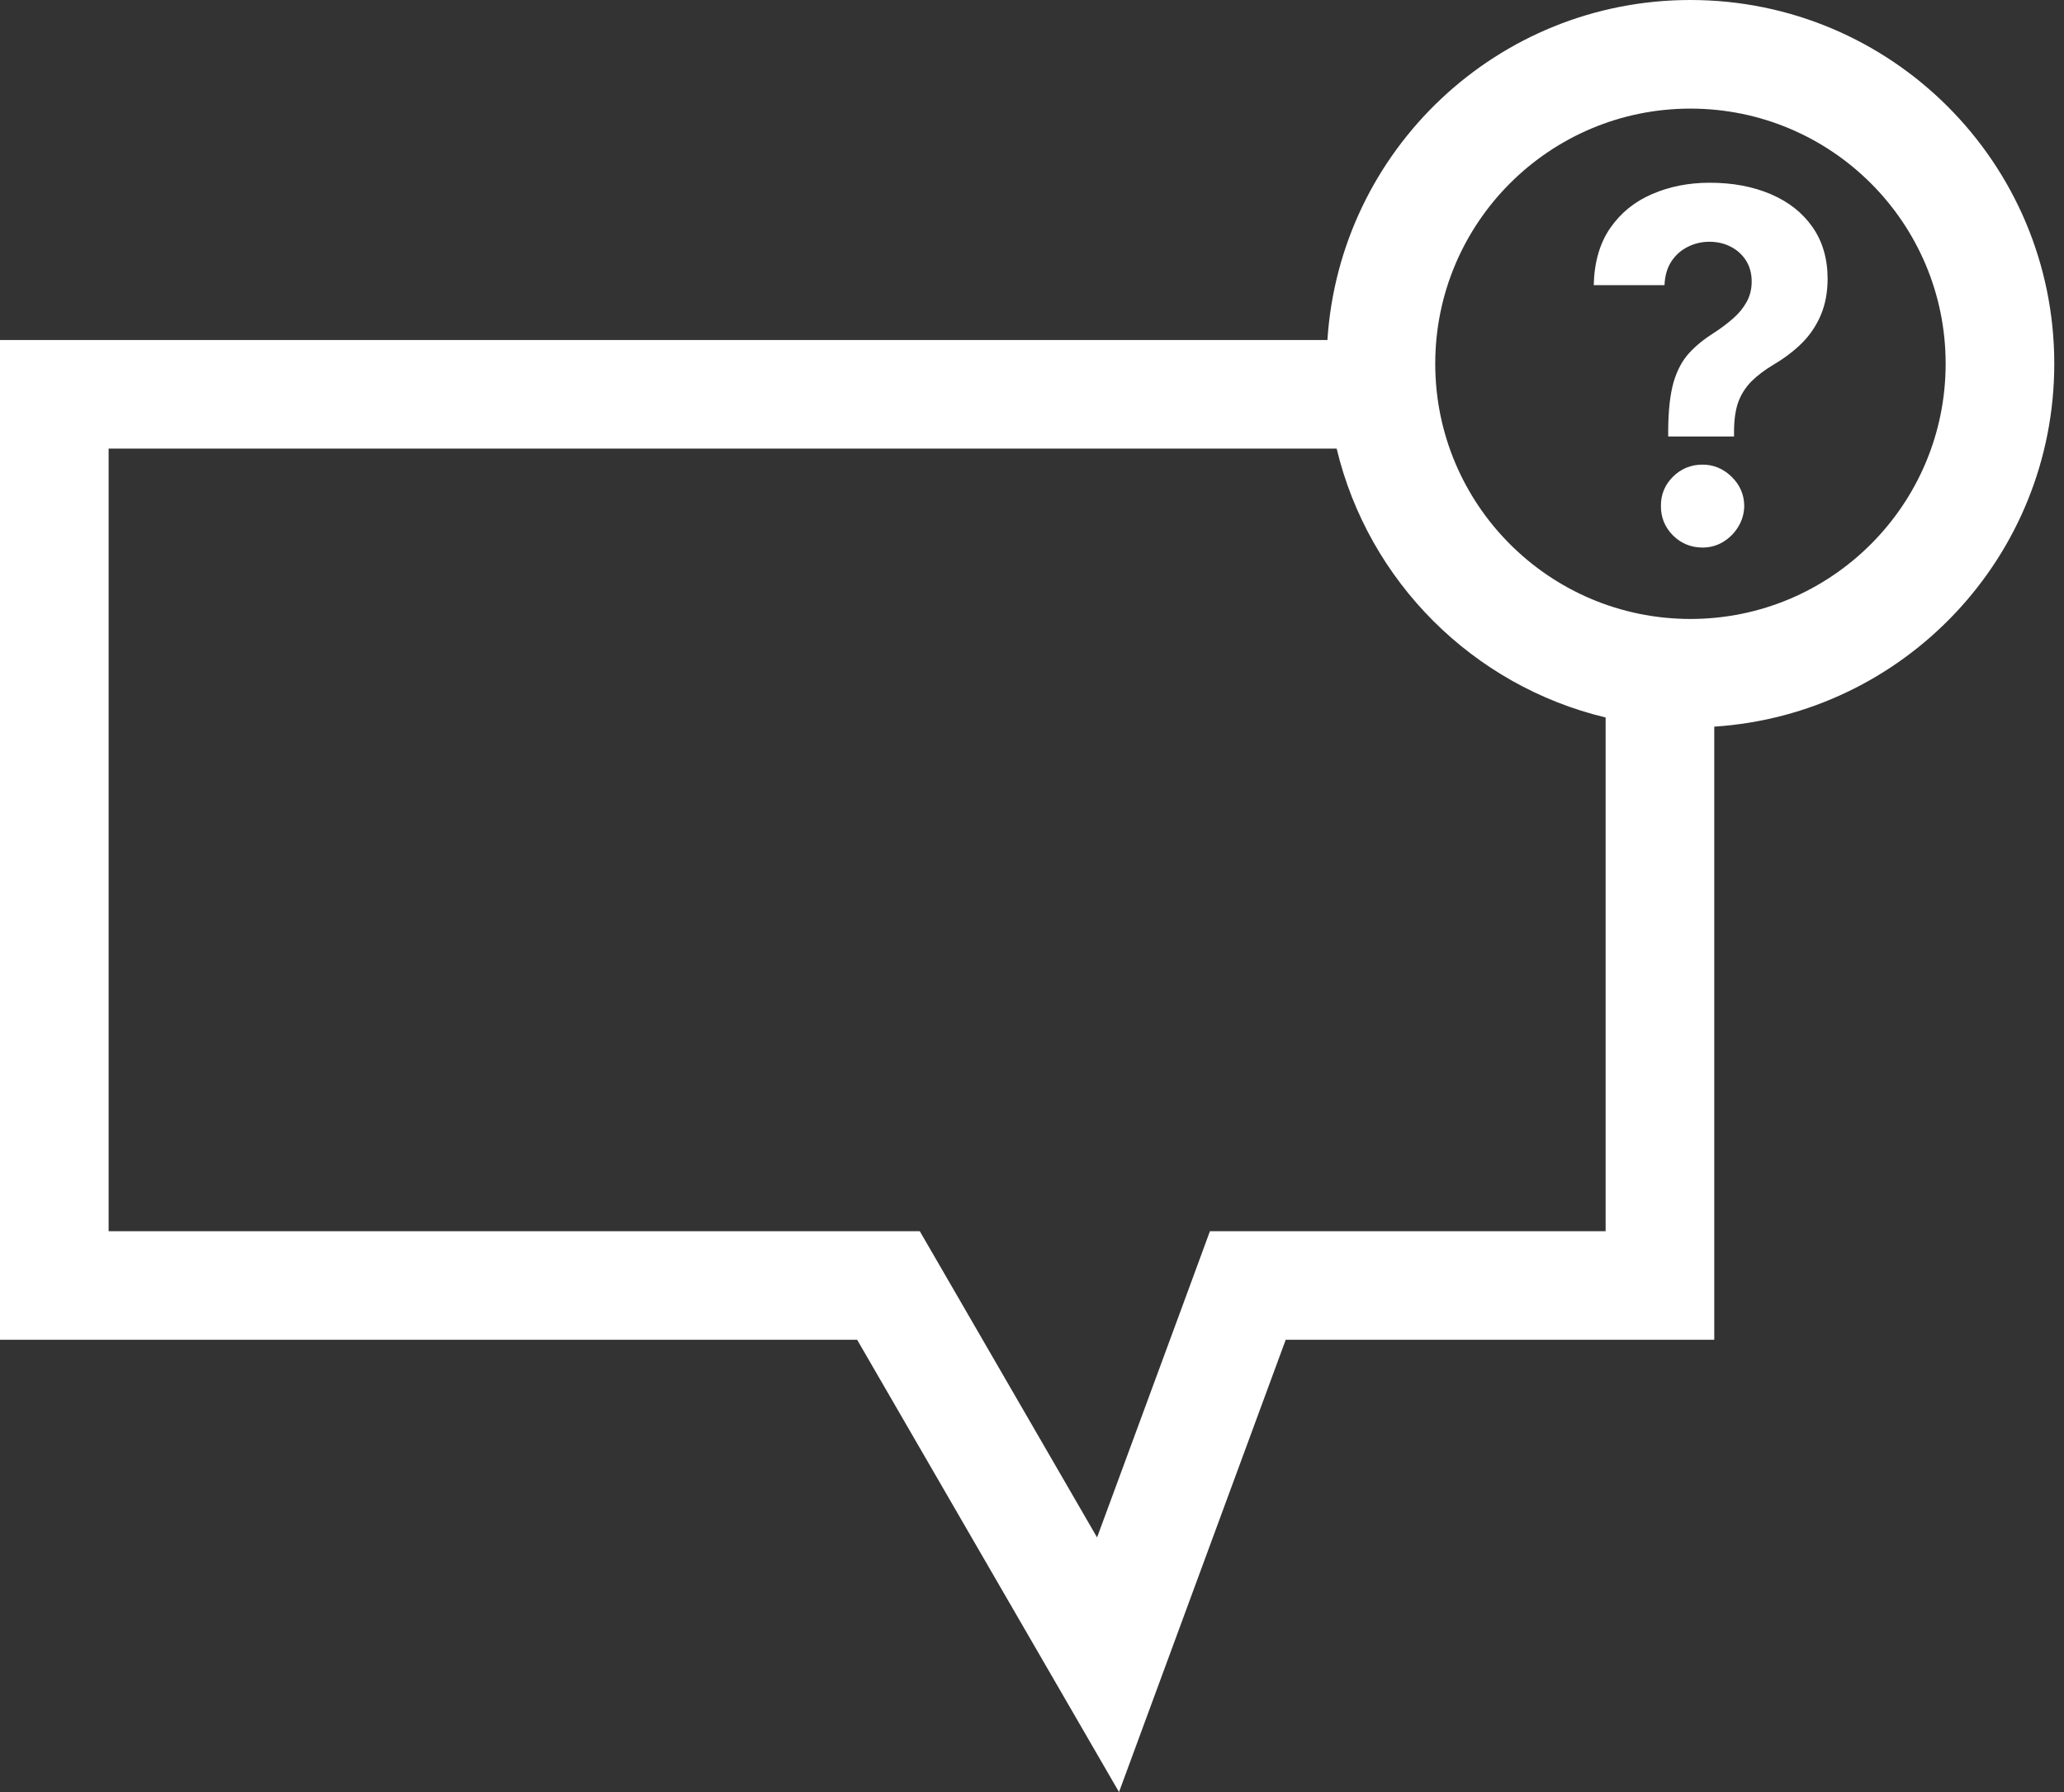
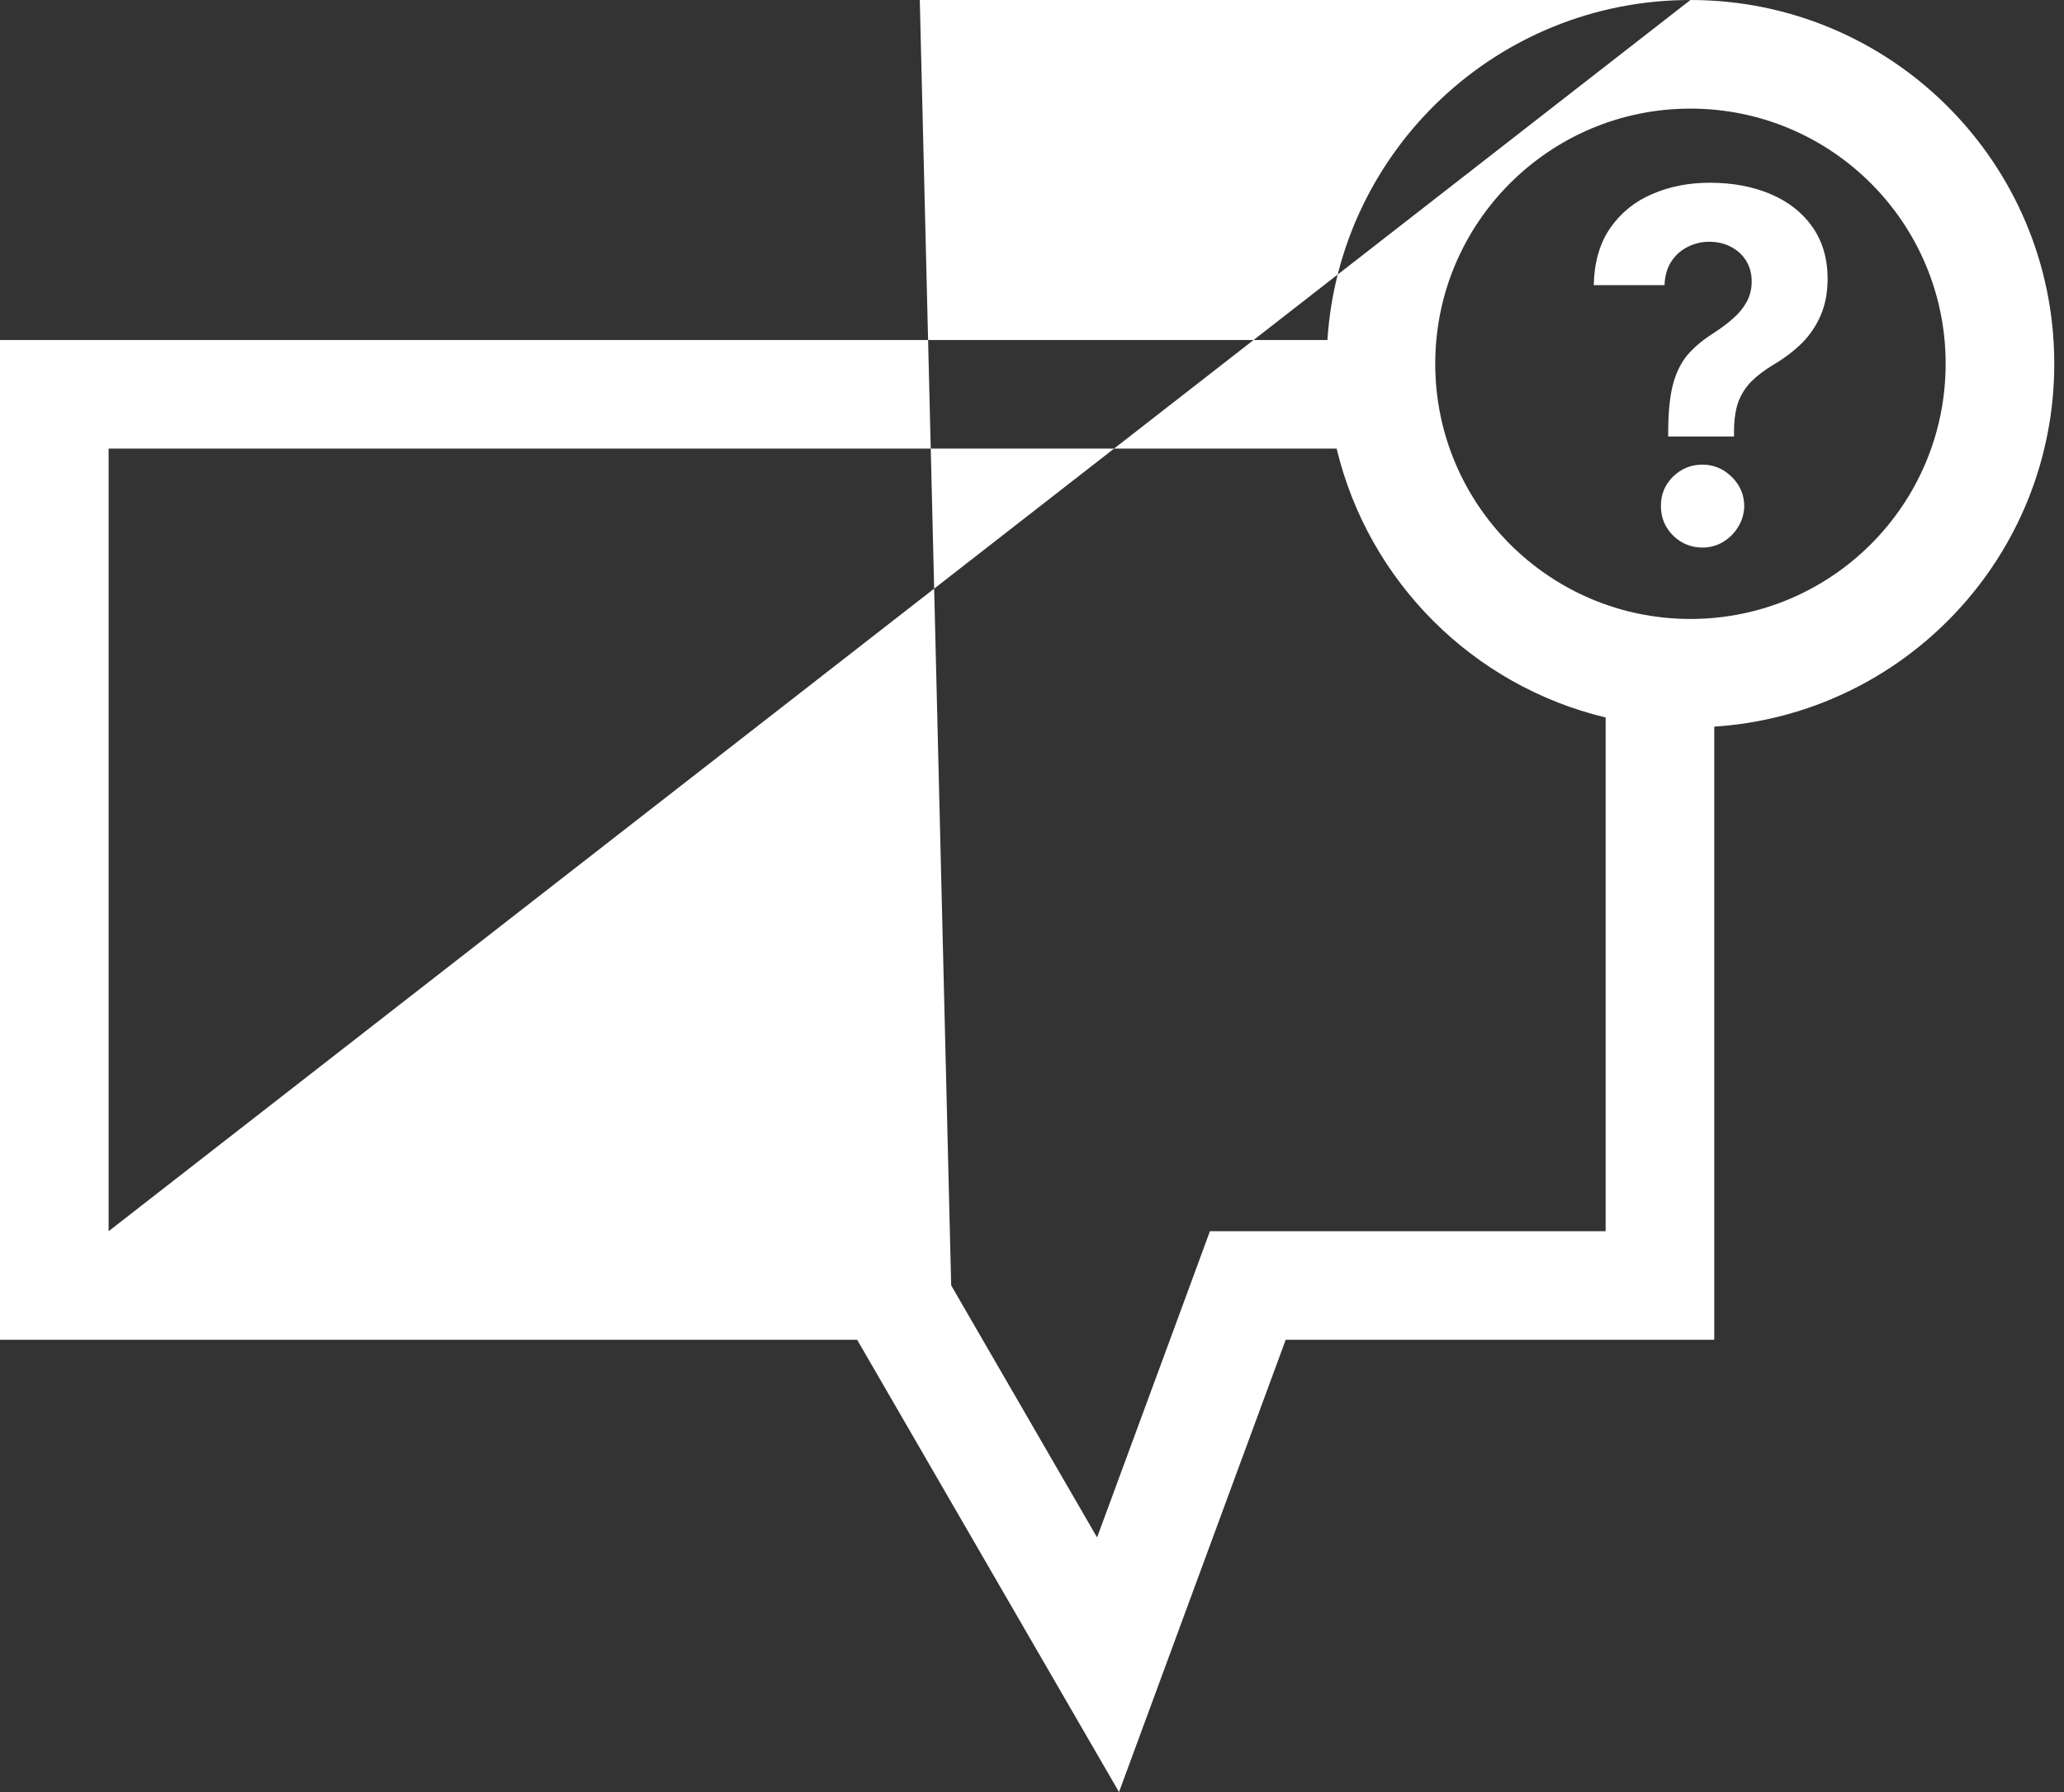
<svg xmlns="http://www.w3.org/2000/svg" width="38" height="33" viewBox="0 0 38 33" fill="none">
  <rect x="0" y="0" width="38" height="33" fill="#333333" stroke="none" />
-   <path d="M31.122 0C34.822 0 37.821 2.999 37.821 6.698C37.821 10.25 35.056 13.154 31.561 13.381V24.672H23.671L20.602 33L15.781 24.672H0V6.261H24.439C24.665 2.765 27.57 0 31.122 0ZM2 22.672H16.934L17.512 23.67L20.198 28.311L21.795 23.98L22.276 22.672H29.561V13.212C27.117 12.628 25.194 10.706 24.609 8.261H2V22.672ZM31.122 2C28.527 2 26.424 4.104 26.424 6.698C26.424 9.293 28.527 11.397 31.122 11.398C33.717 11.398 35.821 9.293 35.821 6.698C35.821 4.103 33.717 2 31.122 2ZM31.346 8.556C31.548 8.556 31.727 8.63 31.88 8.779C32.033 8.928 32.111 9.108 32.113 9.316C32.111 9.457 32.073 9.586 32.001 9.703C31.931 9.818 31.838 9.91 31.723 9.98C31.608 10.049 31.482 10.083 31.346 10.083C31.133 10.083 30.951 10.008 30.8 9.859C30.651 9.708 30.577 9.527 30.579 9.316C30.577 9.108 30.651 8.928 30.8 8.779C30.951 8.63 31.133 8.556 31.346 8.556ZM31.477 3.365C31.901 3.365 32.276 3.436 32.602 3.576C32.928 3.715 33.184 3.916 33.369 4.18C33.554 4.444 33.648 4.763 33.648 5.136C33.647 5.385 33.605 5.607 33.523 5.801C33.442 5.992 33.328 6.163 33.181 6.312C33.034 6.459 32.859 6.592 32.659 6.711C32.491 6.811 32.353 6.916 32.244 7.024C32.138 7.133 32.057 7.259 32.004 7.401C31.953 7.544 31.927 7.72 31.925 7.929V8.038H30.713V7.929C30.715 7.556 30.749 7.259 30.812 7.037C30.878 6.816 30.974 6.636 31.1 6.5C31.225 6.364 31.377 6.241 31.554 6.13C31.686 6.045 31.804 5.956 31.908 5.864C32.013 5.773 32.095 5.671 32.157 5.561C32.219 5.448 32.25 5.322 32.25 5.184C32.25 5.037 32.215 4.908 32.145 4.797C32.074 4.686 31.98 4.601 31.86 4.541C31.743 4.481 31.613 4.452 31.471 4.452C31.332 4.452 31.201 4.482 31.077 4.544C30.954 4.604 30.852 4.693 30.773 4.812C30.695 4.93 30.652 5.076 30.645 5.251H29.342C29.352 4.825 29.455 4.473 29.648 4.196C29.842 3.917 30.099 3.71 30.419 3.573C30.738 3.435 31.091 3.365 31.477 3.365Z" fill="white" />
+   <path d="M31.122 0C34.822 0 37.821 2.999 37.821 6.698C37.821 10.25 35.056 13.154 31.561 13.381V24.672H23.671L20.602 33L15.781 24.672H0V6.261H24.439C24.665 2.765 27.57 0 31.122 0ZH16.934L17.512 23.67L20.198 28.311L21.795 23.98L22.276 22.672H29.561V13.212C27.117 12.628 25.194 10.706 24.609 8.261H2V22.672ZM31.122 2C28.527 2 26.424 4.104 26.424 6.698C26.424 9.293 28.527 11.397 31.122 11.398C33.717 11.398 35.821 9.293 35.821 6.698C35.821 4.103 33.717 2 31.122 2ZM31.346 8.556C31.548 8.556 31.727 8.63 31.88 8.779C32.033 8.928 32.111 9.108 32.113 9.316C32.111 9.457 32.073 9.586 32.001 9.703C31.931 9.818 31.838 9.91 31.723 9.98C31.608 10.049 31.482 10.083 31.346 10.083C31.133 10.083 30.951 10.008 30.8 9.859C30.651 9.708 30.577 9.527 30.579 9.316C30.577 9.108 30.651 8.928 30.8 8.779C30.951 8.63 31.133 8.556 31.346 8.556ZM31.477 3.365C31.901 3.365 32.276 3.436 32.602 3.576C32.928 3.715 33.184 3.916 33.369 4.18C33.554 4.444 33.648 4.763 33.648 5.136C33.647 5.385 33.605 5.607 33.523 5.801C33.442 5.992 33.328 6.163 33.181 6.312C33.034 6.459 32.859 6.592 32.659 6.711C32.491 6.811 32.353 6.916 32.244 7.024C32.138 7.133 32.057 7.259 32.004 7.401C31.953 7.544 31.927 7.72 31.925 7.929V8.038H30.713V7.929C30.715 7.556 30.749 7.259 30.812 7.037C30.878 6.816 30.974 6.636 31.1 6.5C31.225 6.364 31.377 6.241 31.554 6.13C31.686 6.045 31.804 5.956 31.908 5.864C32.013 5.773 32.095 5.671 32.157 5.561C32.219 5.448 32.25 5.322 32.25 5.184C32.25 5.037 32.215 4.908 32.145 4.797C32.074 4.686 31.98 4.601 31.86 4.541C31.743 4.481 31.613 4.452 31.471 4.452C31.332 4.452 31.201 4.482 31.077 4.544C30.954 4.604 30.852 4.693 30.773 4.812C30.695 4.93 30.652 5.076 30.645 5.251H29.342C29.352 4.825 29.455 4.473 29.648 4.196C29.842 3.917 30.099 3.71 30.419 3.573C30.738 3.435 31.091 3.365 31.477 3.365Z" fill="white" />
</svg>